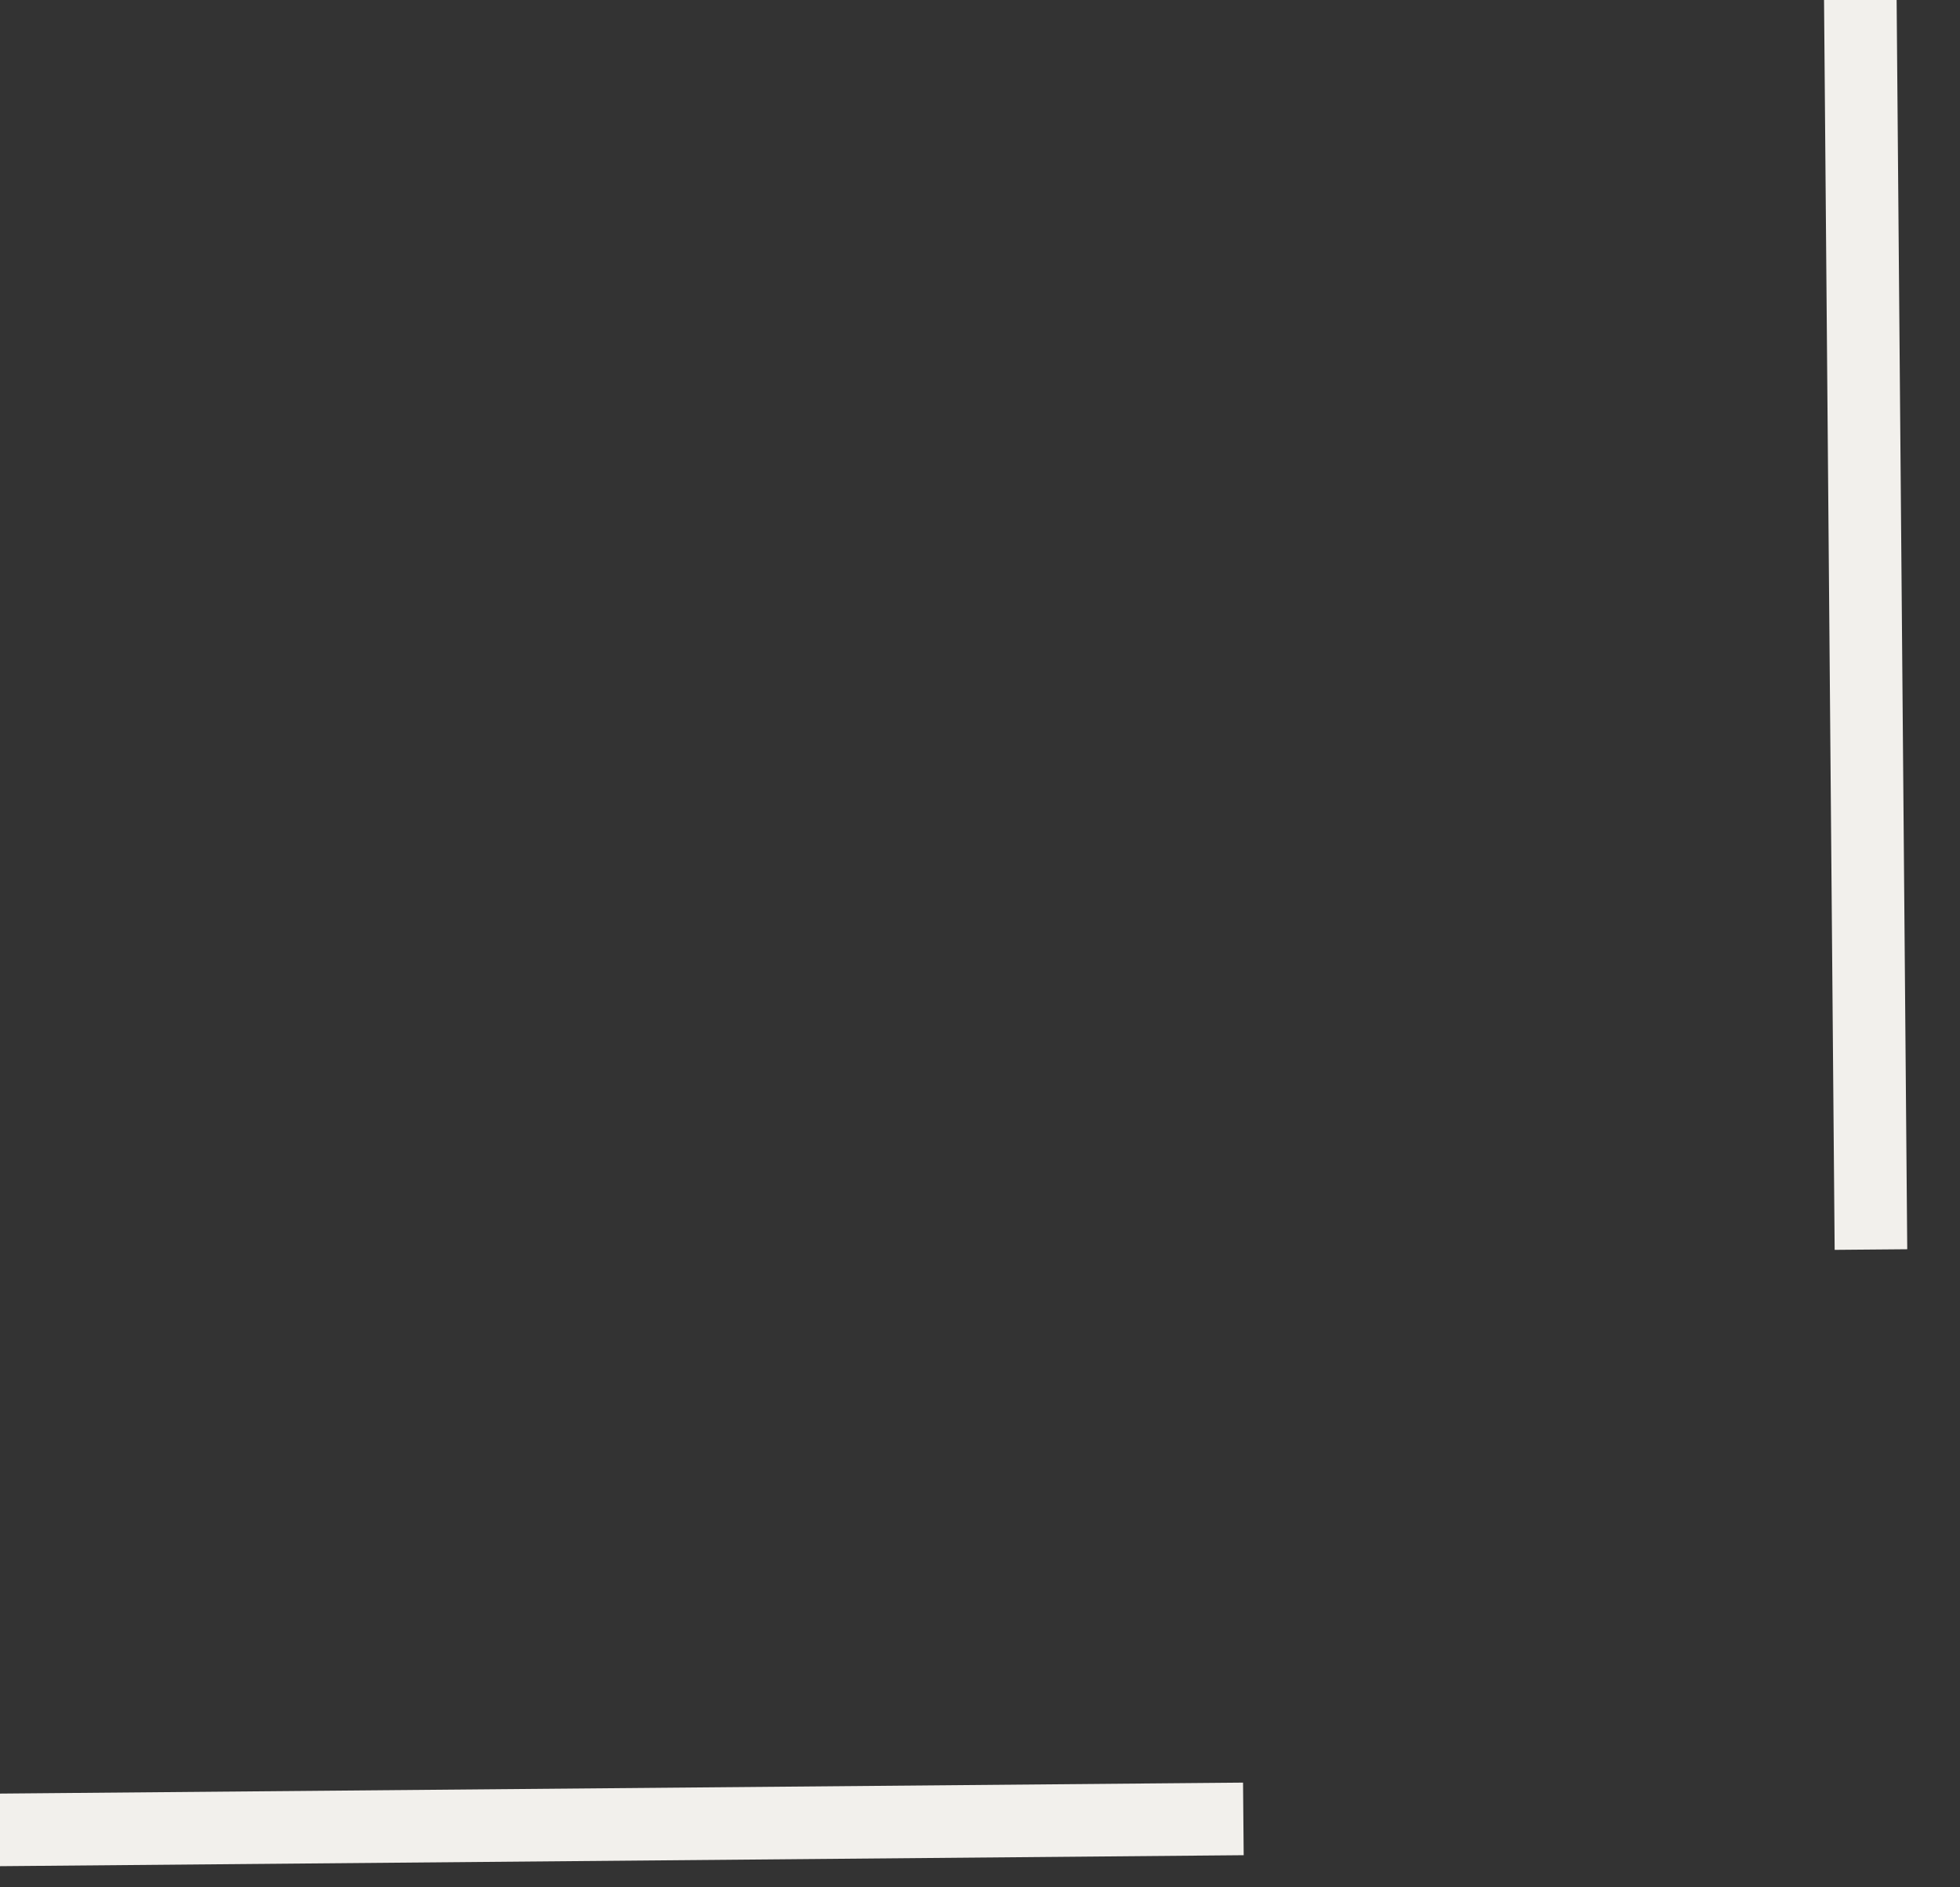
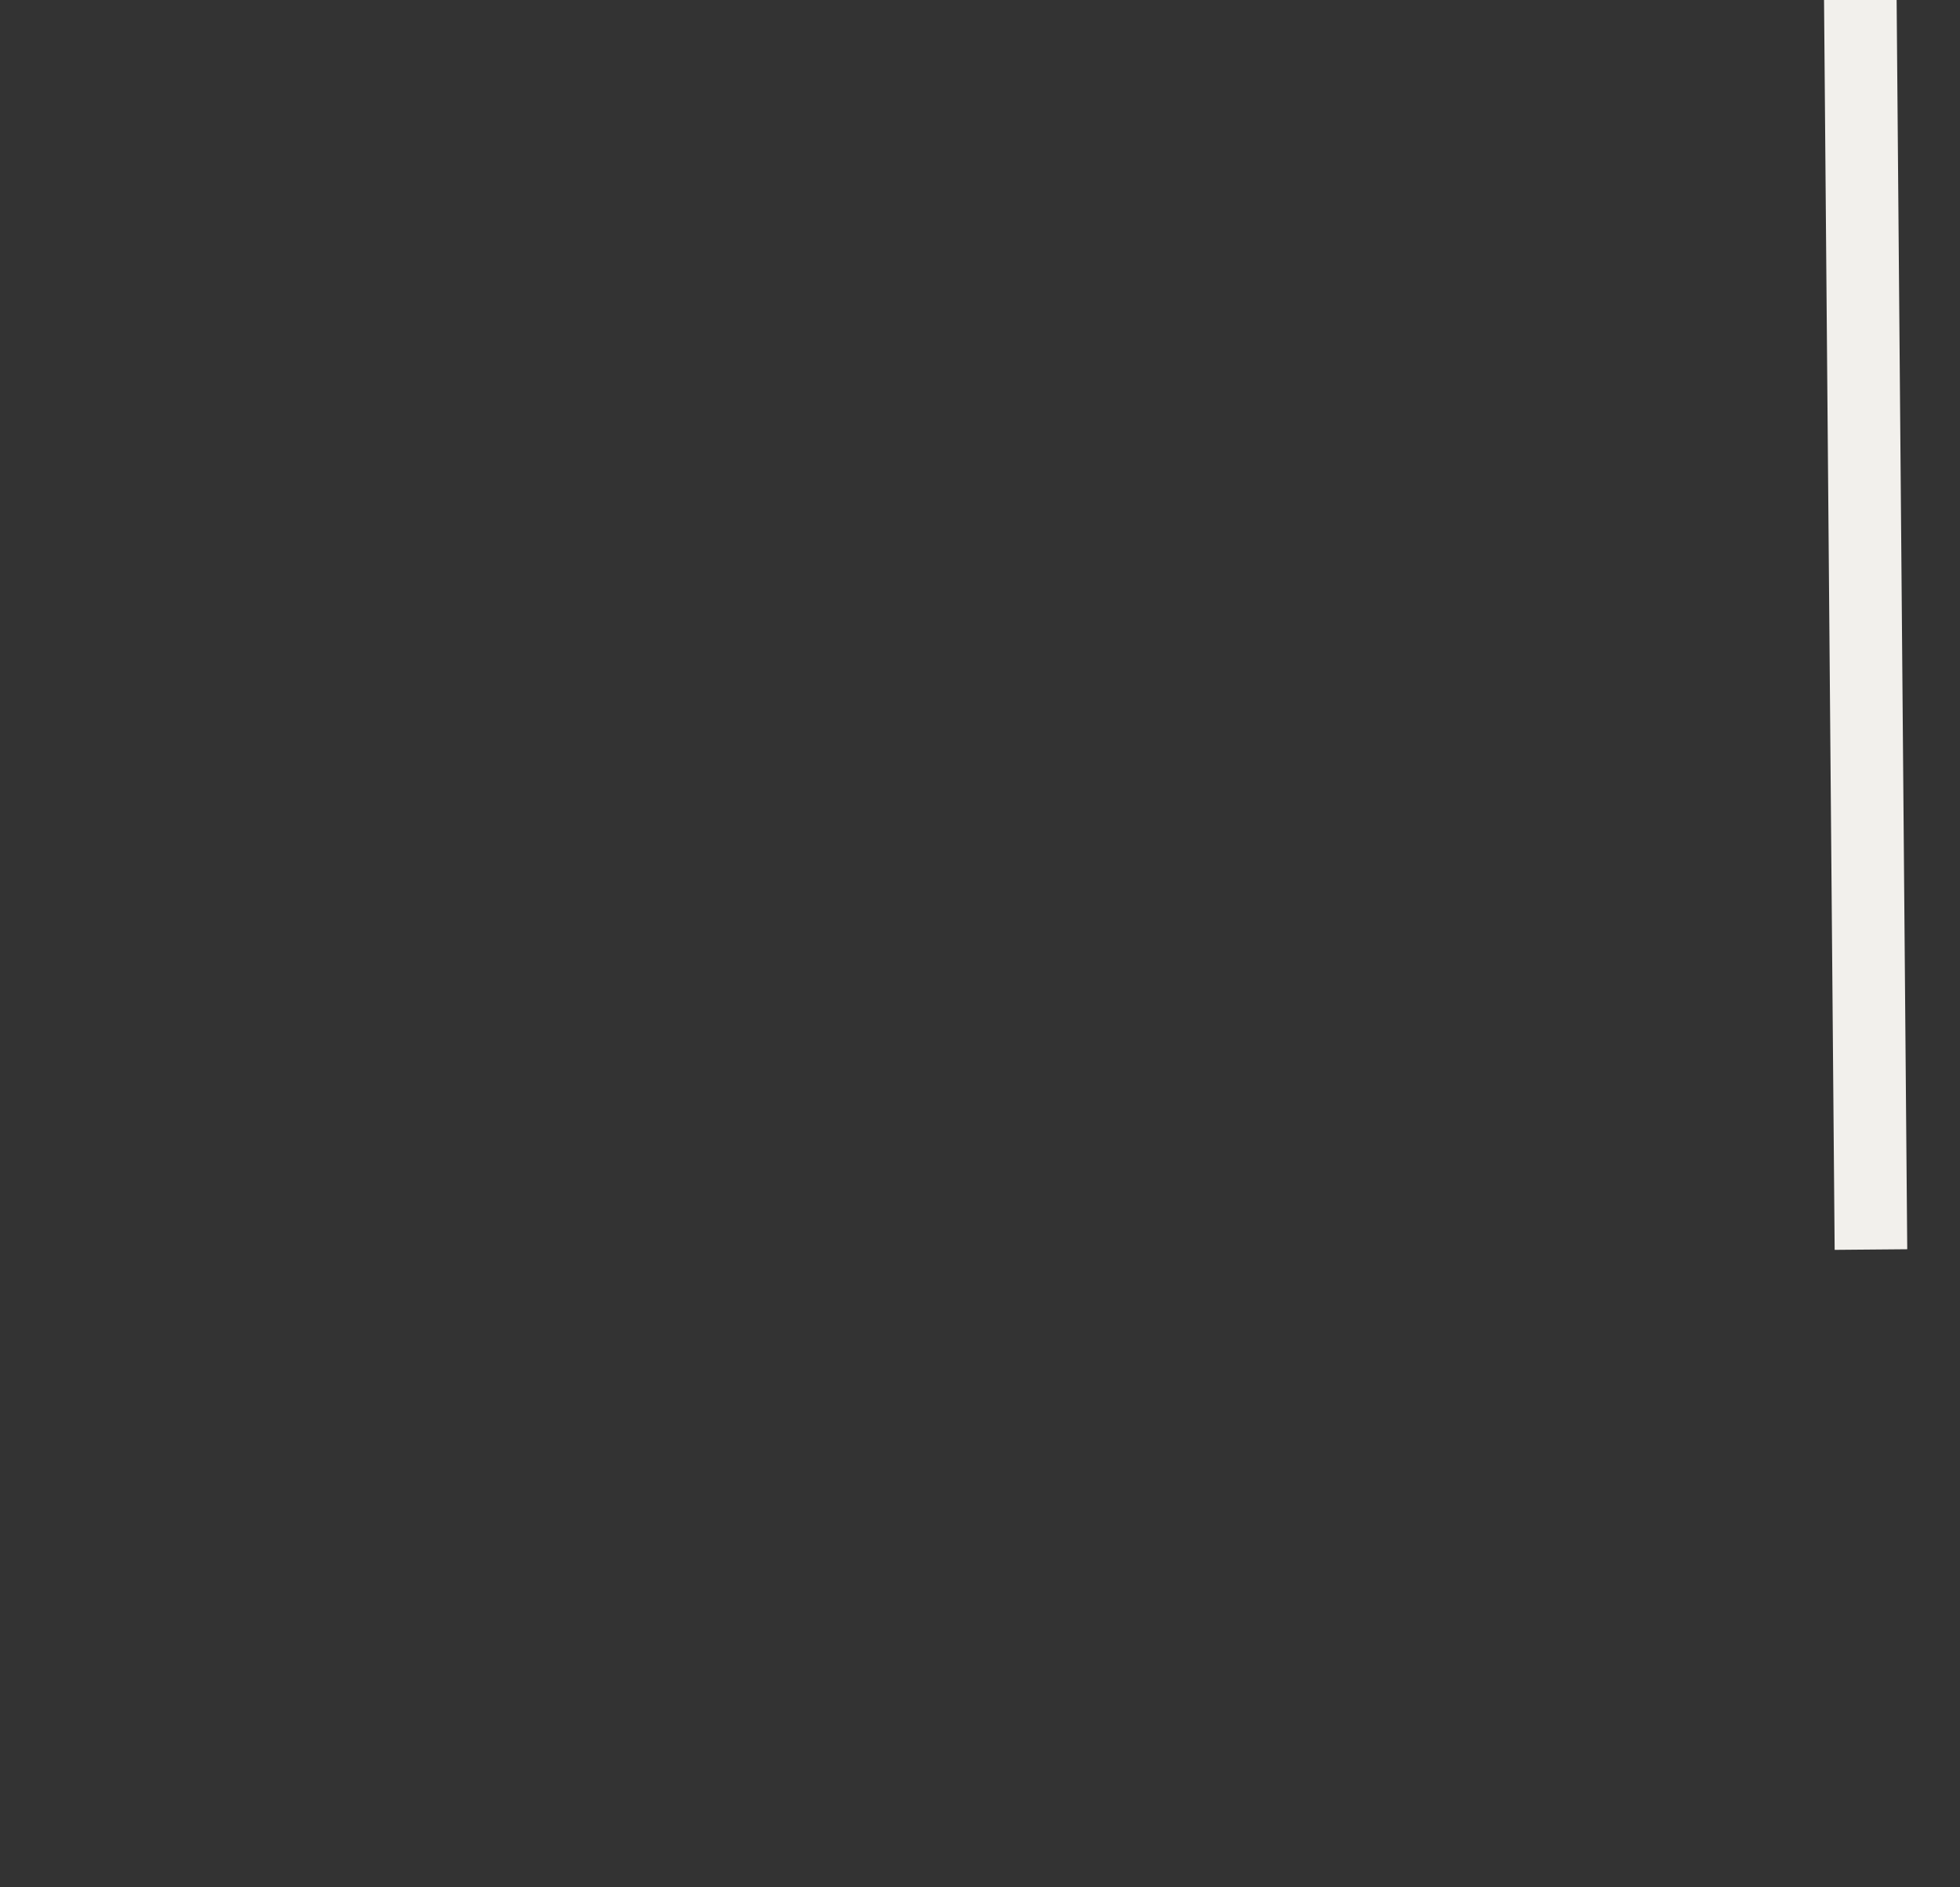
<svg xmlns="http://www.w3.org/2000/svg" width="27px" height="26px" viewBox="0 0 27 26" version="1.1">
  <rect x="0" y="0" width="27" height="26" fill="#333333" stroke="none" />
  <title>Group 2</title>
  <desc>Created with Sketch.</desc>
  <g id="Page-1" stroke="none" stroke-width="1" fill="none" fill-rule="evenodd" stroke-linecap="square">
    <g id="2.4-Case-Study-Modal-3" transform="translate(-472, -39)" fill-rule="nonzero" stroke="#F2F0EC">
      <g id="Group-2" transform="translate(472, 39)">
-         <line x1="0.202" y1="25.207" x2="16.628" y2="25.062" id="Line-Copy-10" transform="translate(8.465, 25.381) rotate(-360) translate(-8.465, -25.381) " />
        <line x1="34.055" y1="8.286" x2="17.341" y2="8.428" id="Line-Copy-12" transform="translate(25.698, 8.357) rotate(-90) translate(-25.698, -8.357) " />
      </g>
    </g>
  </g>
</svg>